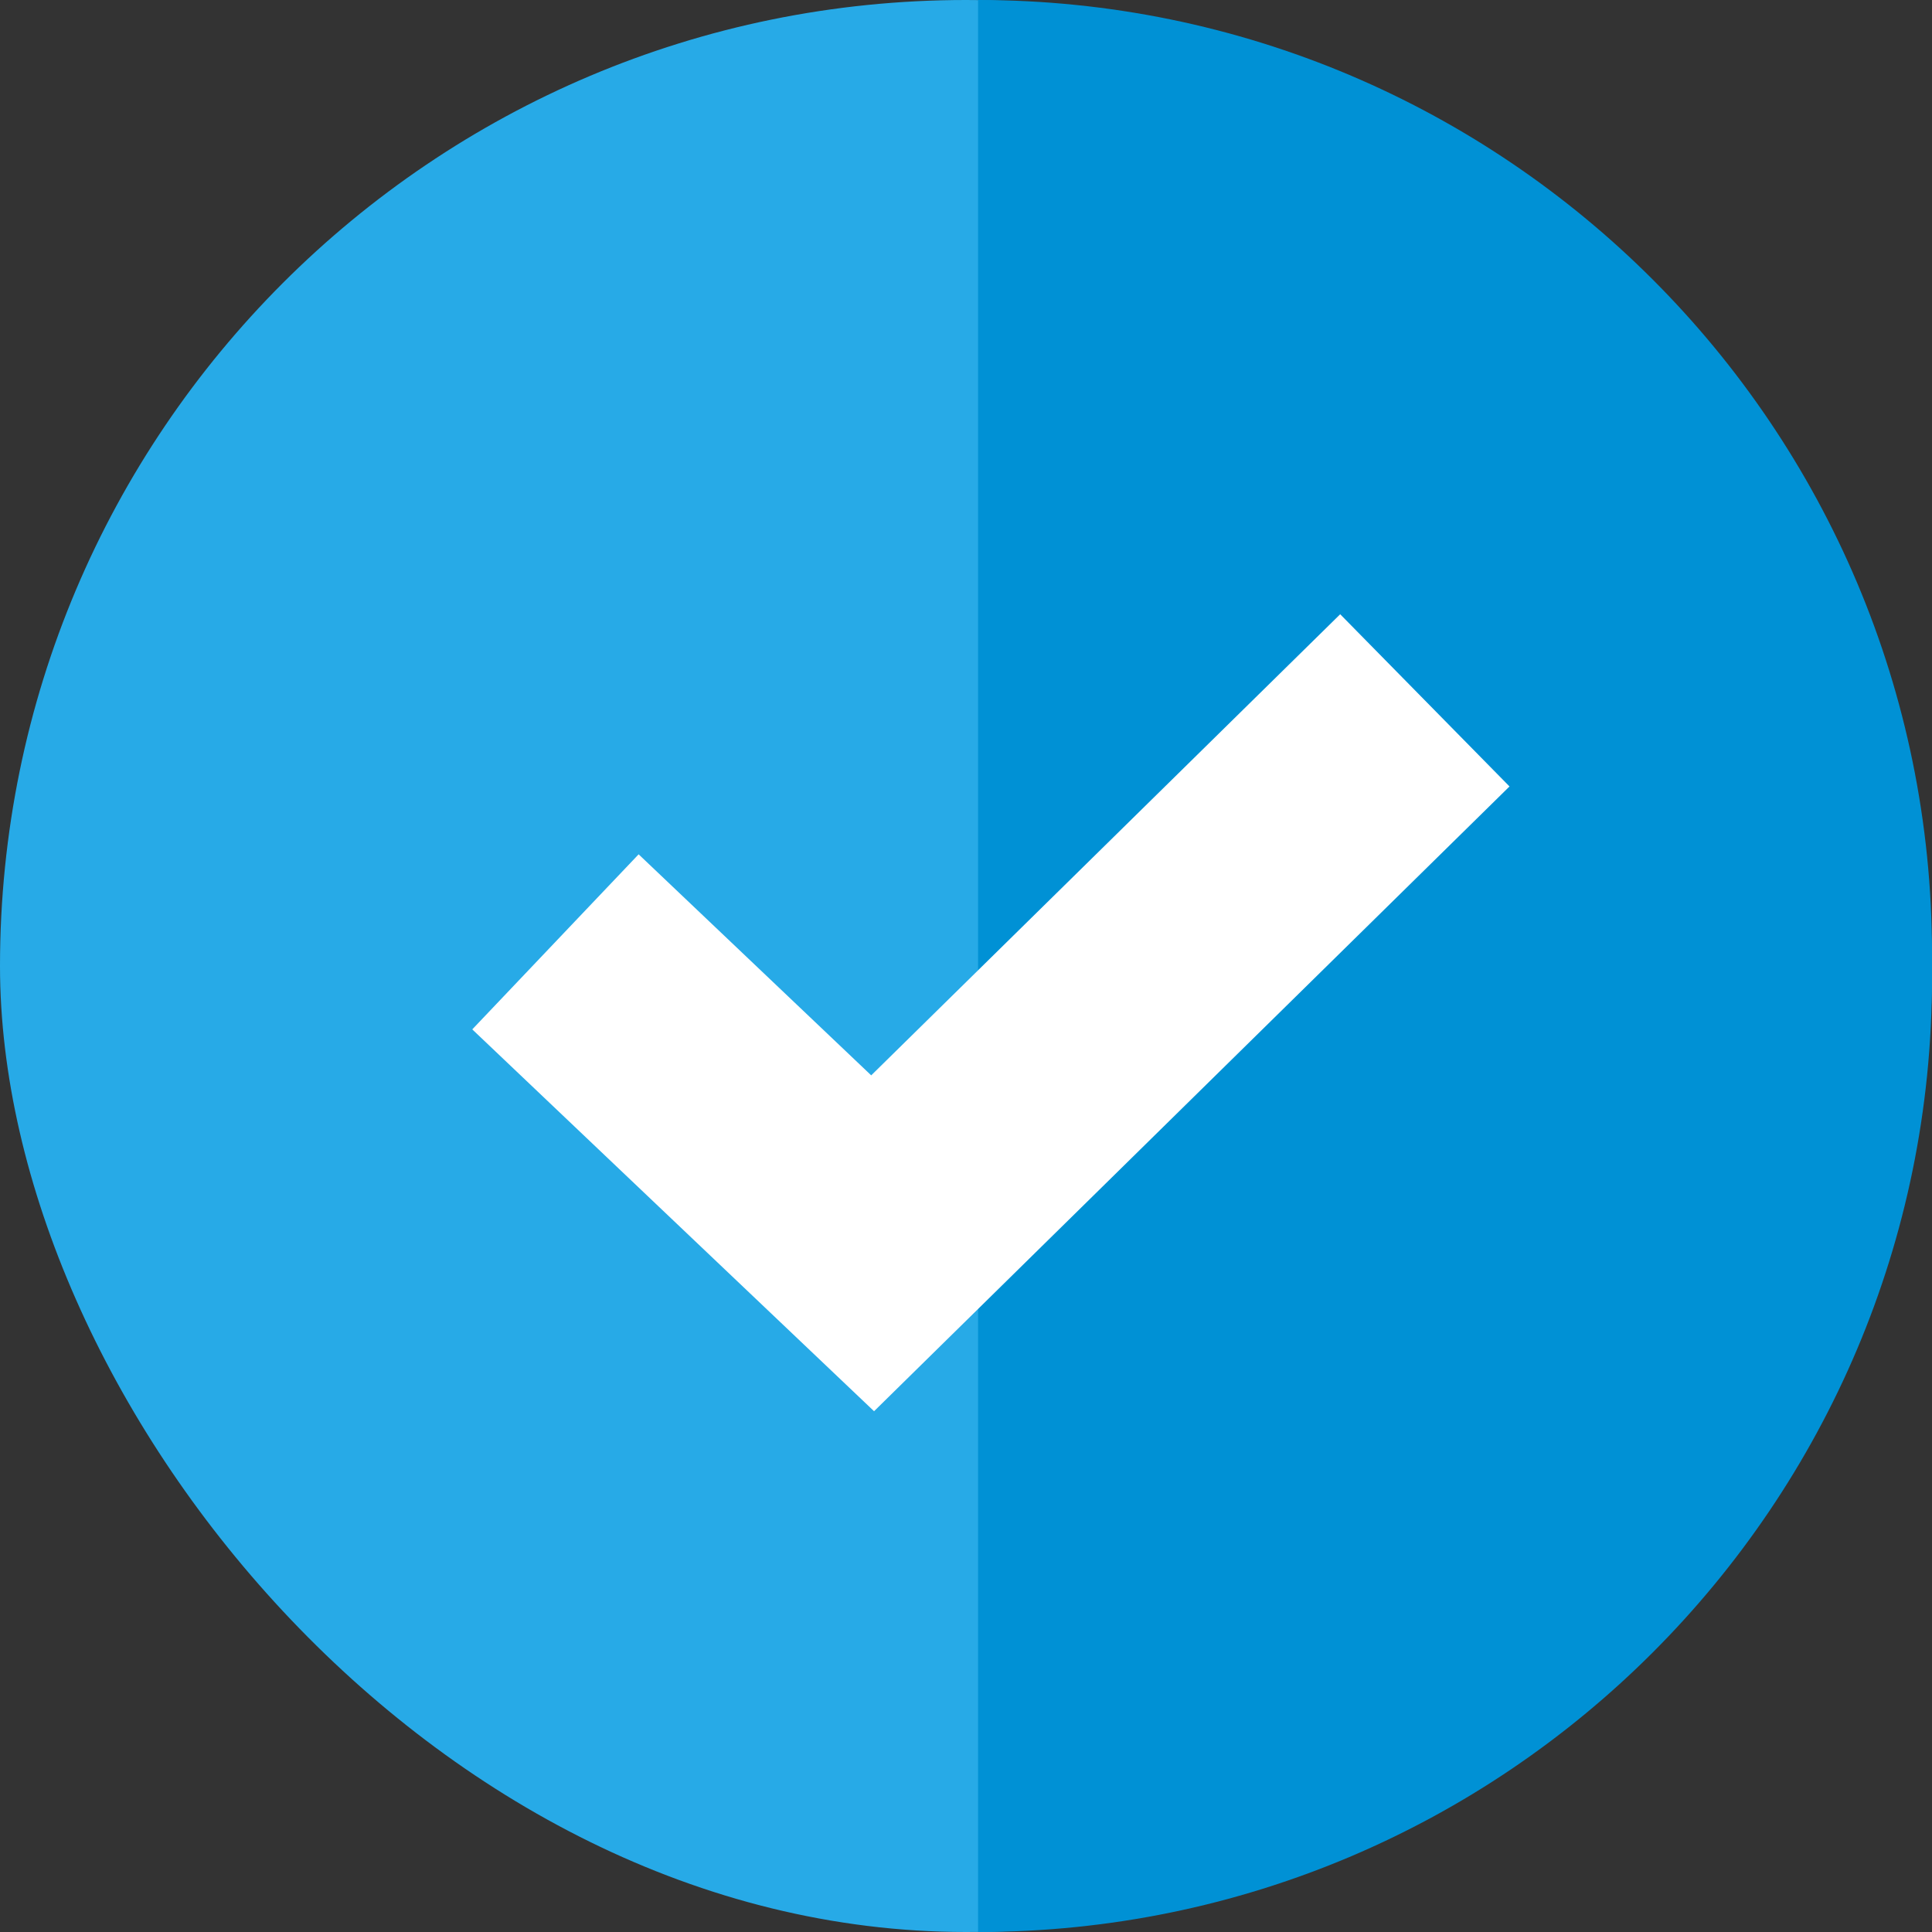
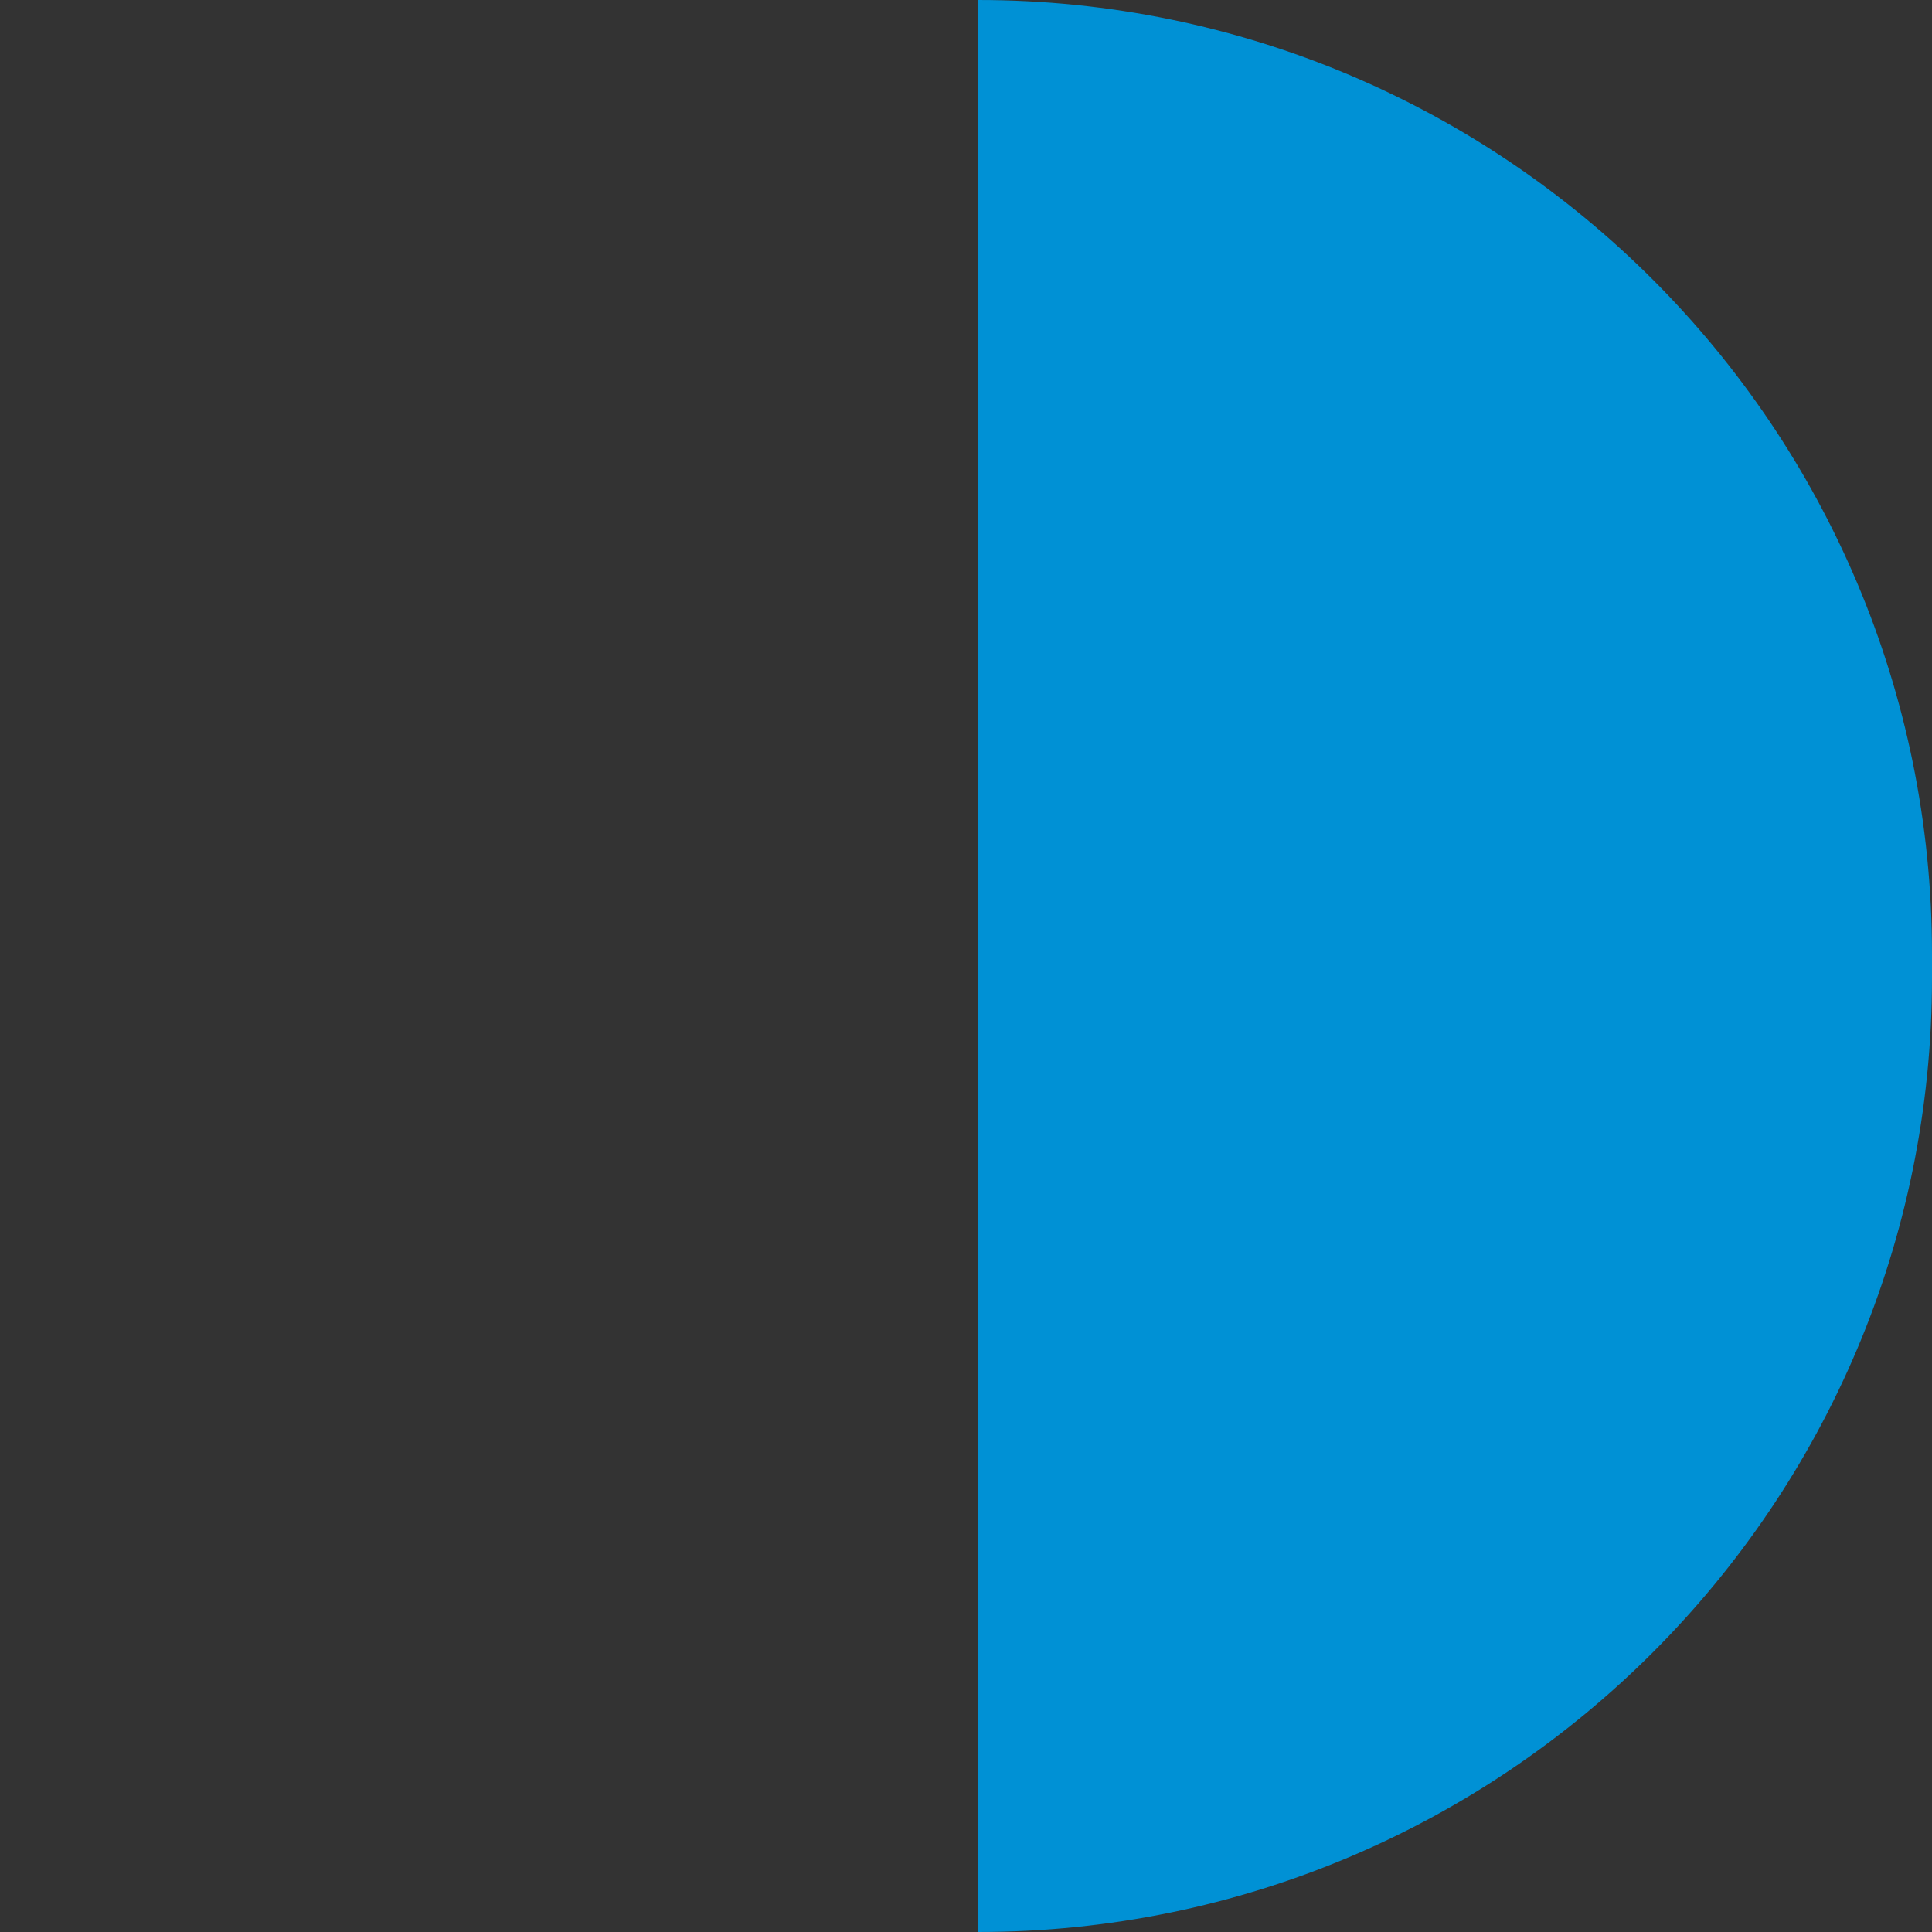
<svg xmlns="http://www.w3.org/2000/svg" width="80" height="80" viewBox="0 0 80 80" fill="none">
  <rect x="0" y="0" width="80" height="80" fill="#333333" stroke="none" />
-   <rect width="80" height="80" rx="40" fill="#27AAE7" />
  <path d="M40.5 0C62.315 0 80 17.685 80 39.5V40.5C80 62.315 62.315 80 40.5 80V0Z" fill="#0091D5" />
-   <path d="M23 39L36.134 51.482L59 29" stroke="white" stroke-width="10" />
</svg>